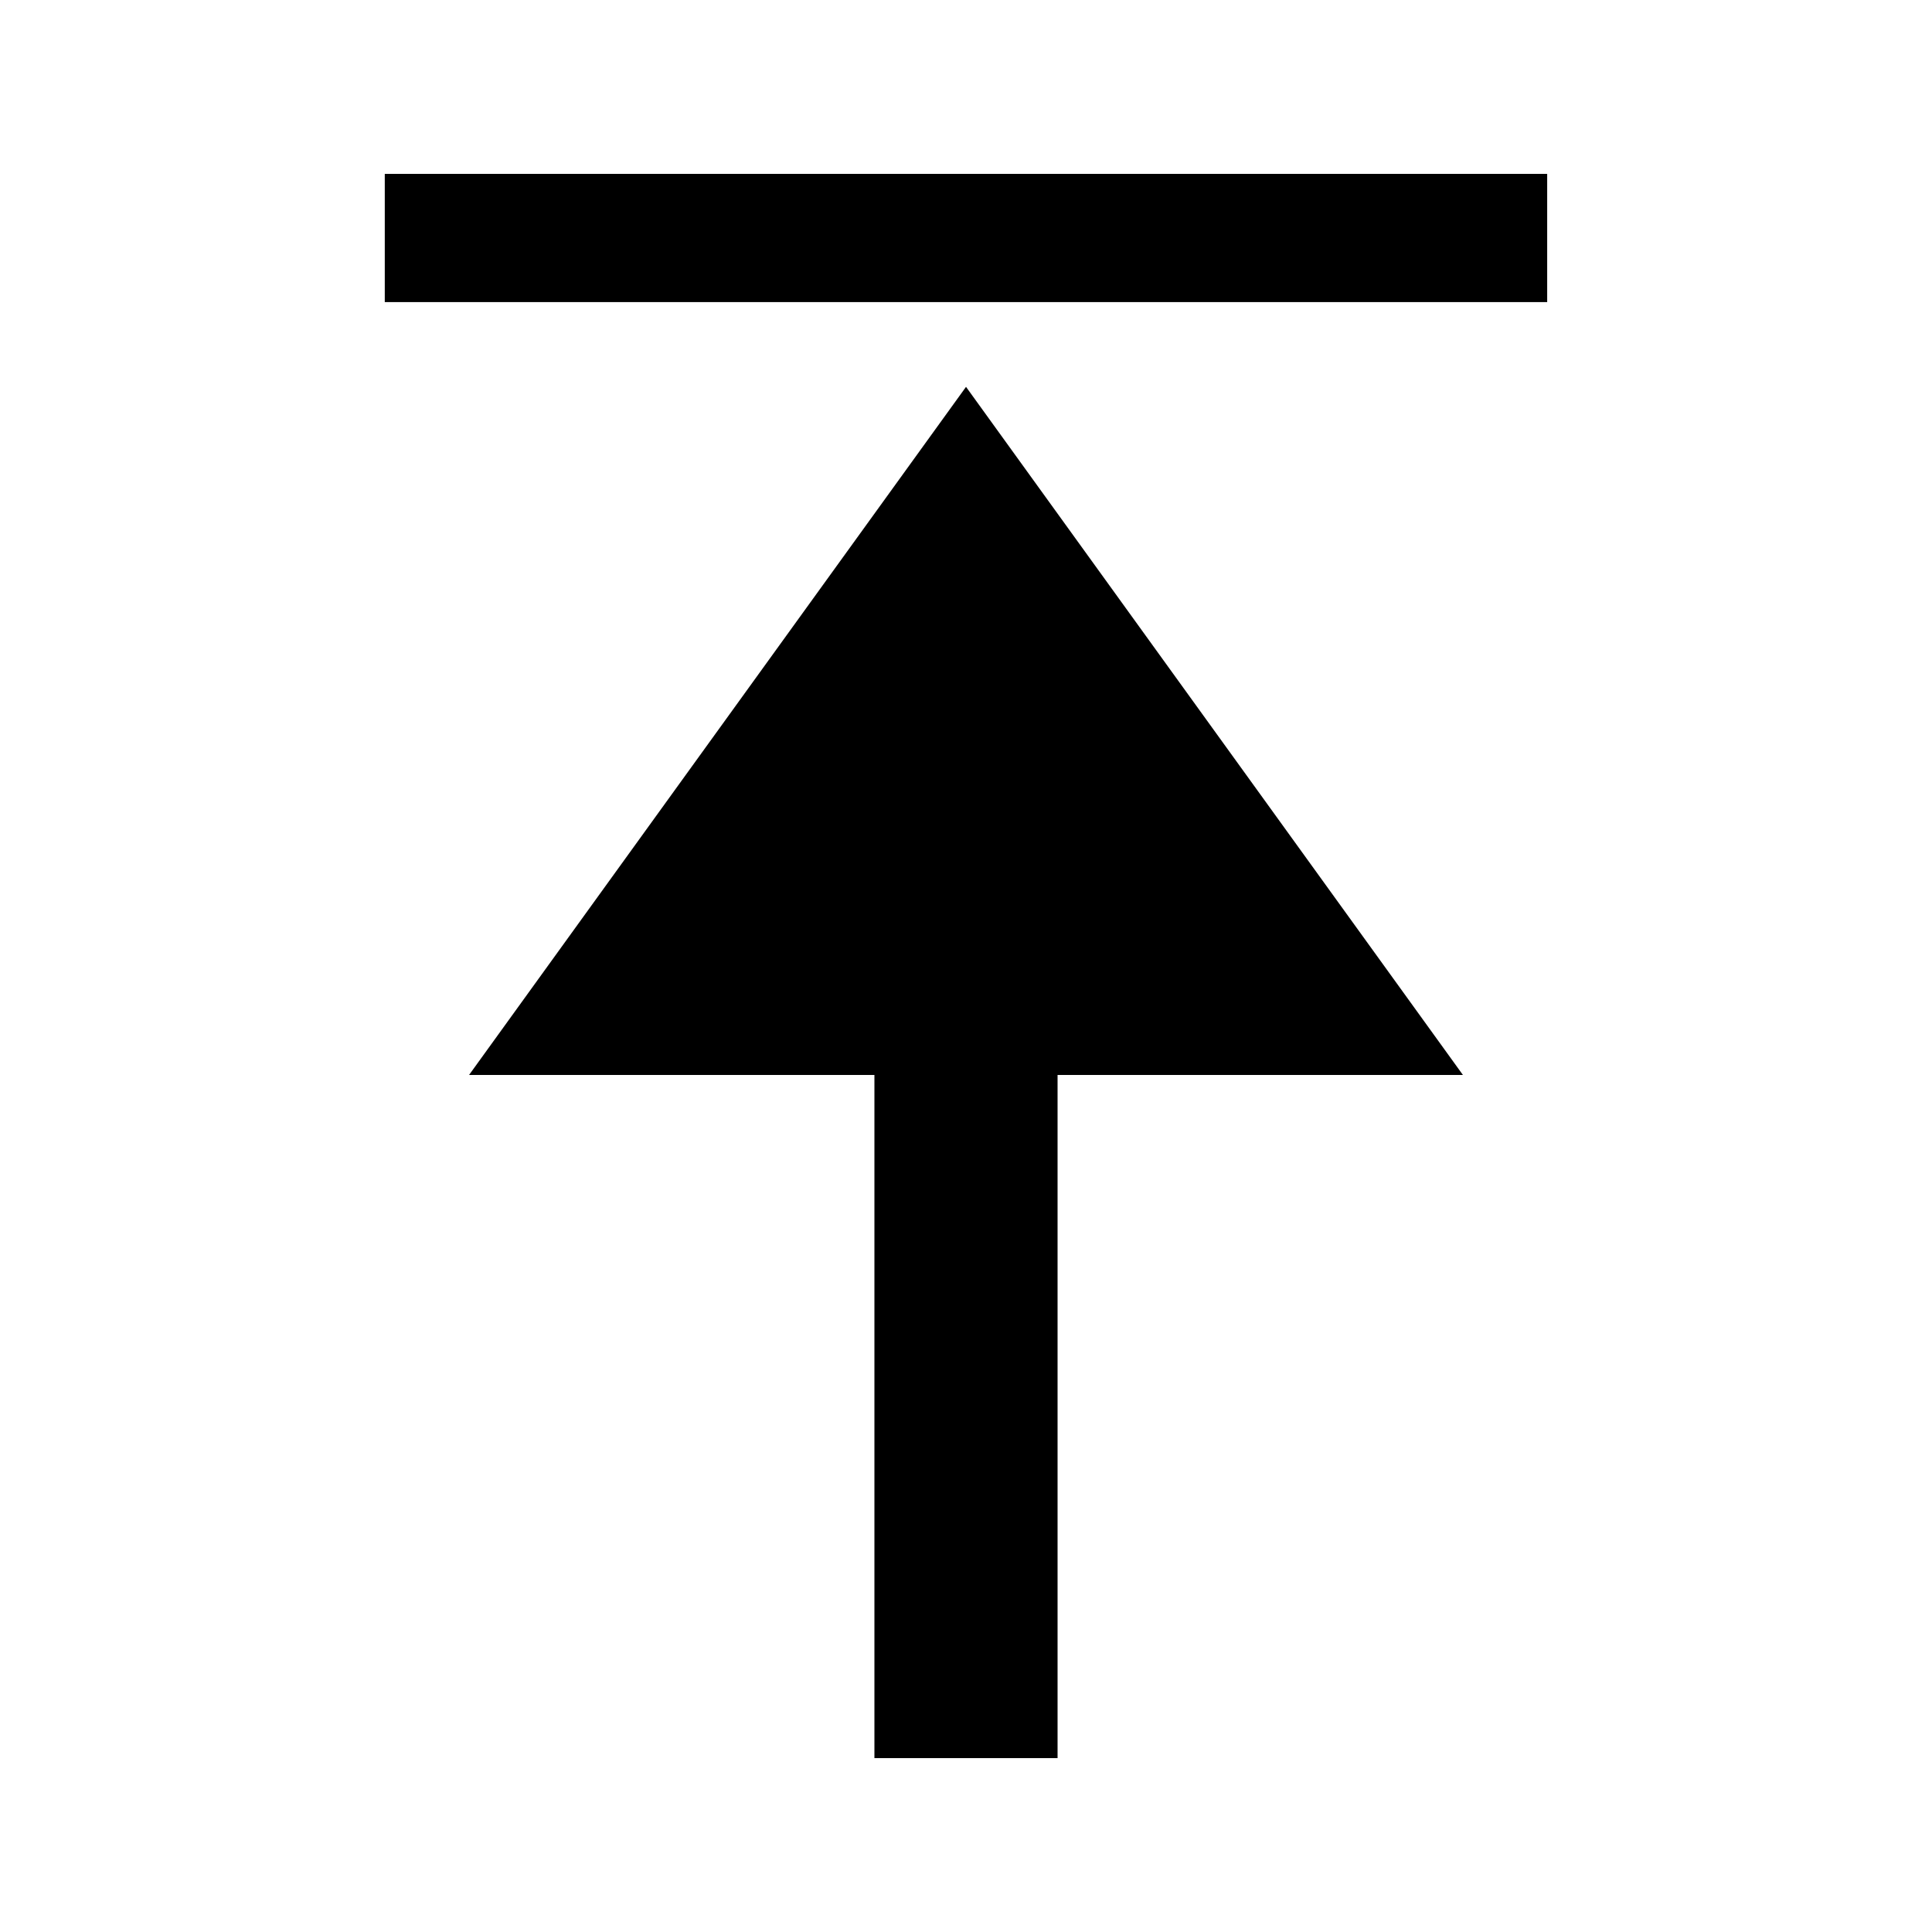
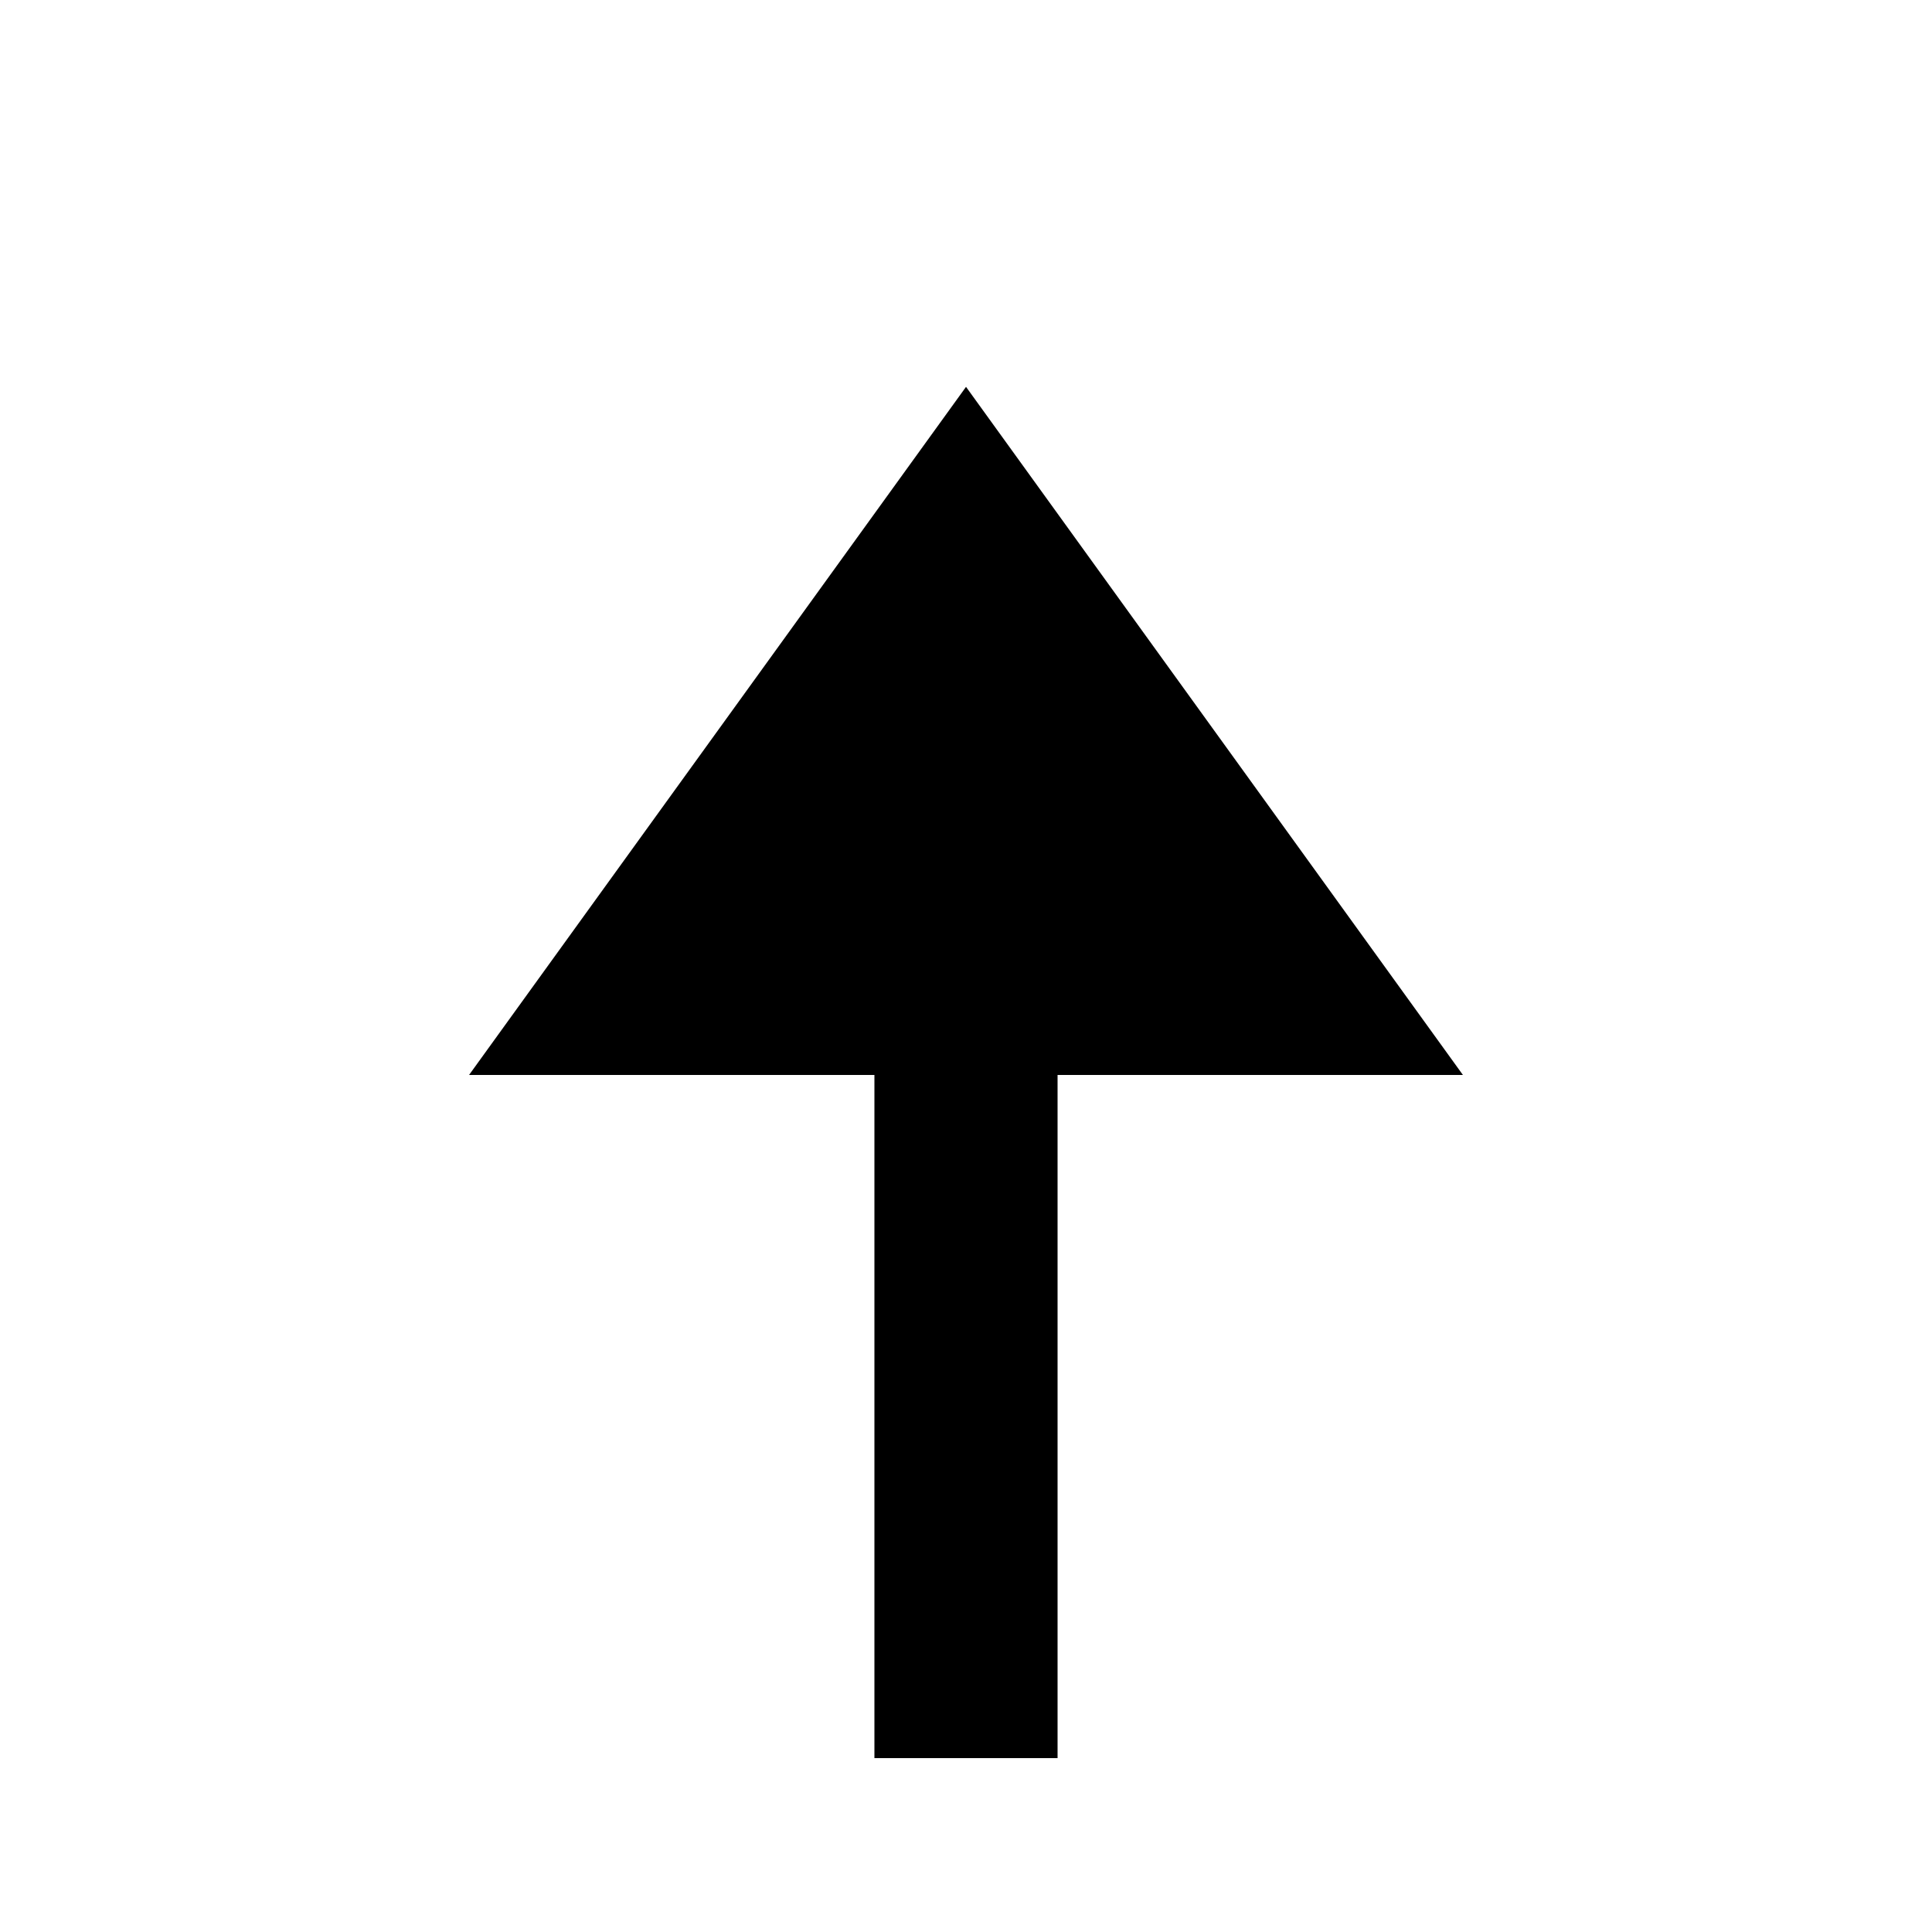
<svg xmlns="http://www.w3.org/2000/svg" fill="#000000" width="800px" height="800px" version="1.1" viewBox="144 144 512 512">
  <g>
    <path d="m268.31 428.87h107.42v181.05h48.535v-181.05h107.42l-131.68-182.35z" />
-     <path d="m245.97 190.08h308.05v33.977h-308.05z" />
  </g>
</svg>